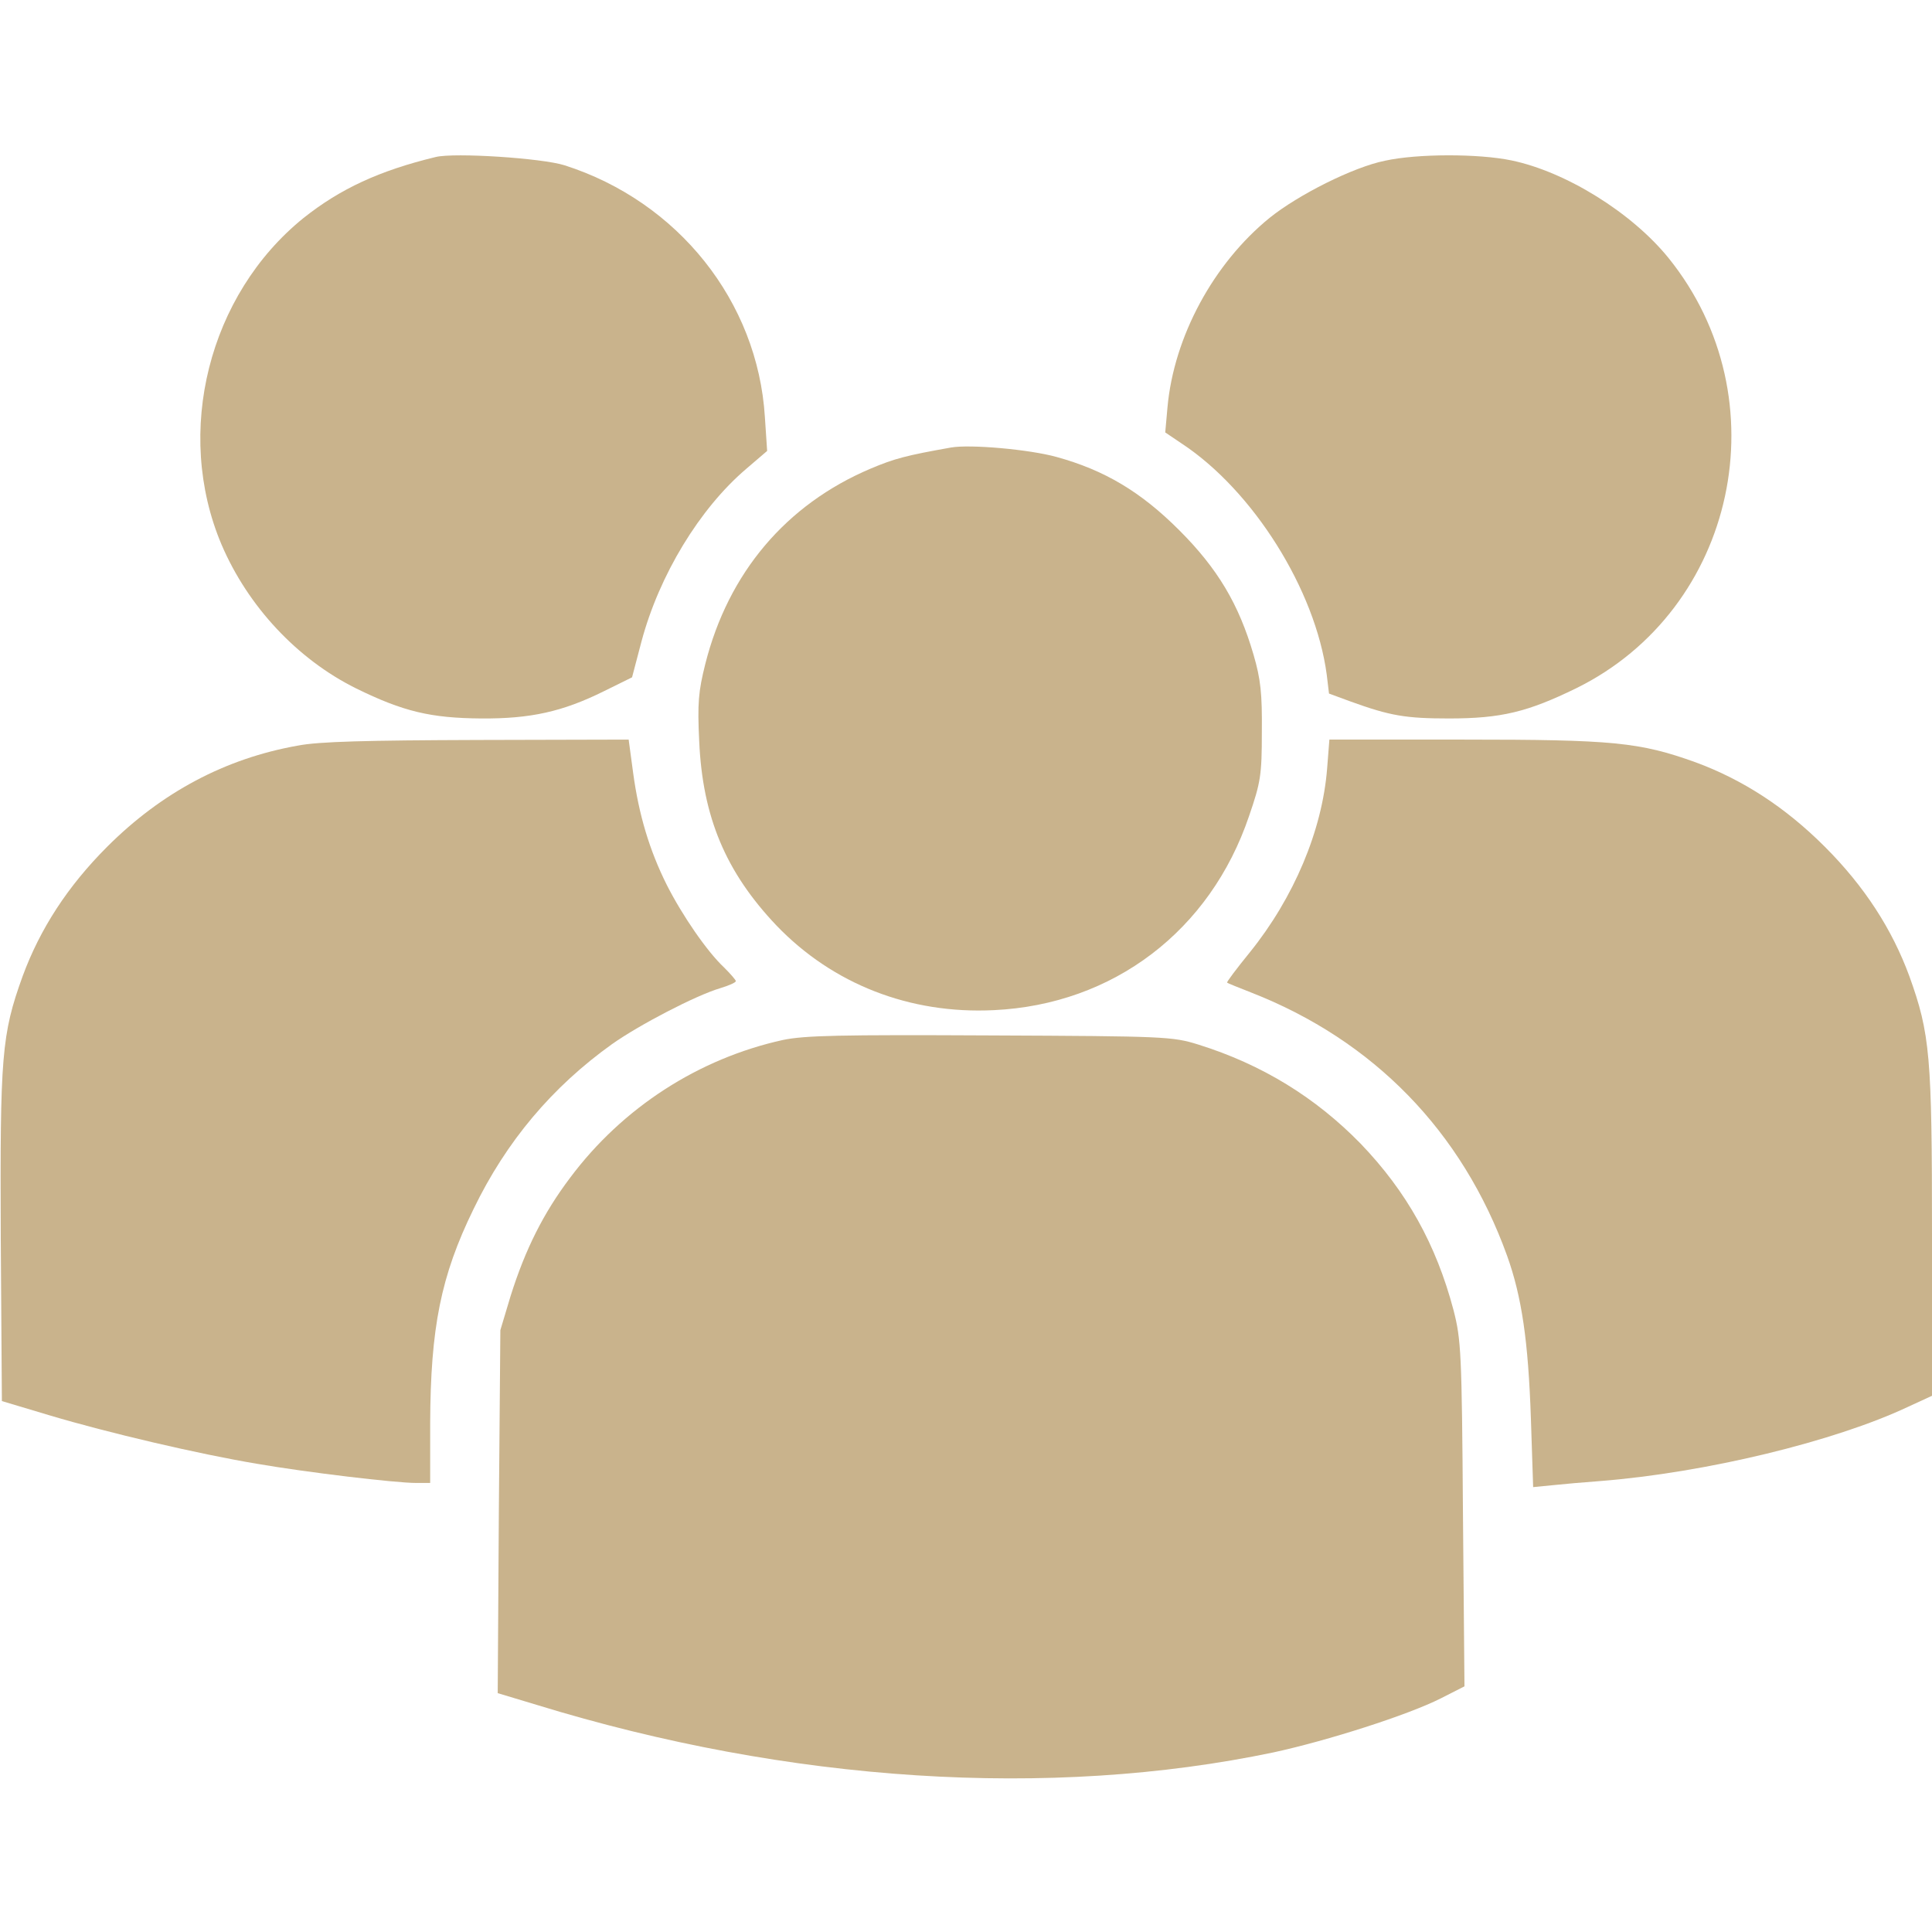
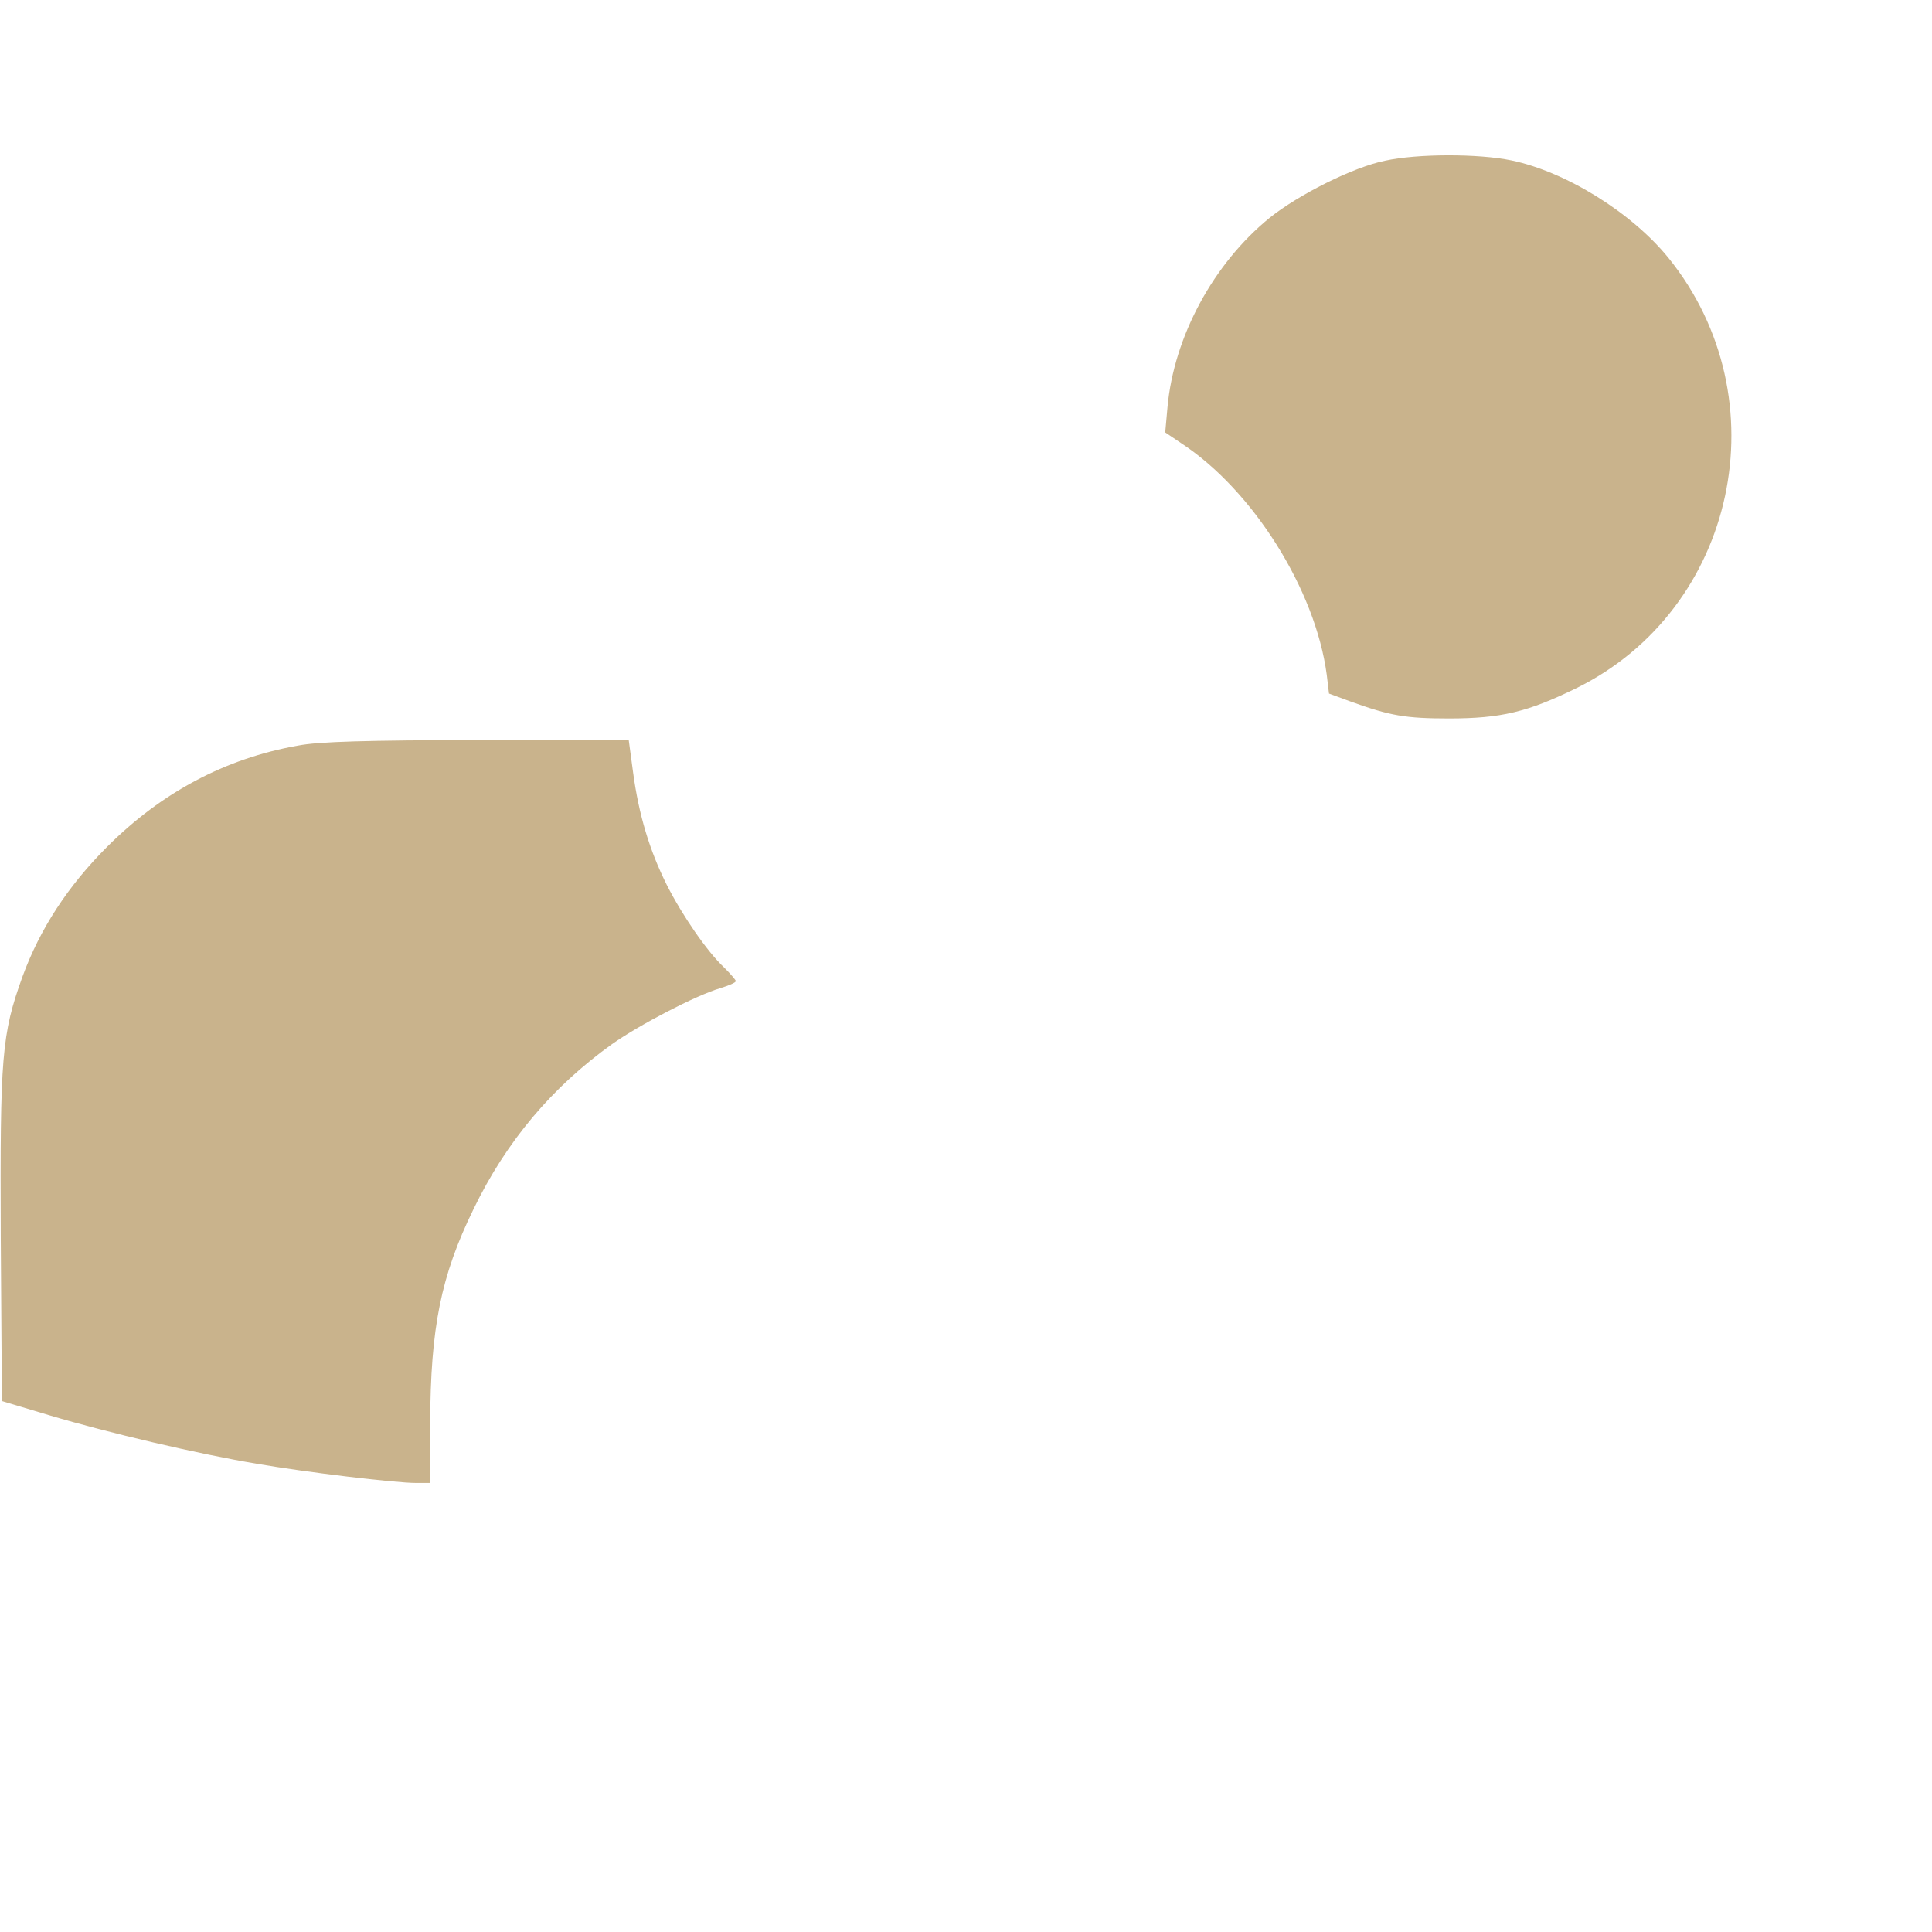
<svg xmlns="http://www.w3.org/2000/svg" version="1.1" id="Capa_1" x="0px" y="0px" viewBox="0 0 512 512" style="enable-background:new 0 0 512 512;" xml:space="preserve">
  <style type="text/css">
	.st0{fill:#C9B38C;}
</style>
  <g transform="translate(0,512) scale(0.1,-0.1)">
-     <path class="st0" d="M1155,4704c-149-36-253-84-351-162c-251-203-343-567-217-865c70-164,201-304,356-381c126-62,199-79,332-80   c131-1,216,18,325,72l75,37l25,95c47,176,154,352,277,457l56,48l-6,90c-19,306-230,571-531,667C1436,4701,1205,4716,1155,4704z" />
    <path class="st0" d="M3670,4694c-84-17-229-90-305-151c-149-121-254-315-271-502l-6-67l43-29c190-125,355-388,385-613l6-50l57-21   c105-38,146-45,261-45c138,0,208,17,337,80c425,209,545,768,245,1140c-97,120-272,229-417,259C3918,4713,3756,4713,3670,4694z" />
-     <path class="st0" d="M2520,3934c-118-21-149-29-213-56c-224-95-377-276-438-518c-18-72-21-103-16-205c9-200,70-346,205-488   c149-155,353-235,576-224c316,15,573,210,676,514c31,90,34,109,34,223c1,102-3,140-22,205c-39,134-95,228-197,330s-198,159-325,194   C2728,3929,2571,3943,2520,3934z" />
    <path class="st0" d="M789,3144c-192-34-361-124-505-268c-105-105-178-218-224-343C4,2378,0,2322,2,1841l3-434l127-38   c154-46,393-102,548-128c133-23,368-51,423-51h37v158c1,253,28,390,115,568c87,180,209,324,367,437c72,51,222,129,286,148   c23,7,42,15,42,19c0,3-14,19-31,36c-45,42-111,138-152,219c-46,92-74,186-89,296l-12,89l-400-1C972,3158,845,3155,789,3144z" />
-     <path class="st0" d="M3517,3083c-13-164-88-342-205-487c-35-43-62-79-60-80c2-2,30-13,63-26c325-127,560-368,679-698   c39-109,56-226,63-430l6-183l51,5c28,3,85,8,126,11c280,22,622,105,817,197l63,29v428c0,473-5,531-60,684c-46,125-119,238-224,343   s-218,178-343,224c-148,53-217,60-613,60h-357L3517,3083z" />
-     <path class="st0" d="M2075,2364c-223-49-425-179-564-365c-71-94-119-190-158-314l-27-90l-4-481l-3-481l103-31   c670-206,1361-250,1953-126c143,31,356,99,443,143l63,32l-4,457c-3,429-5,462-25,540c-46,174-124,314-246,441   c-119,122-261,210-431,263c-68,21-87,22-550,24C2226,2378,2133,2376,2075,2364z" />
  </g>
</svg>